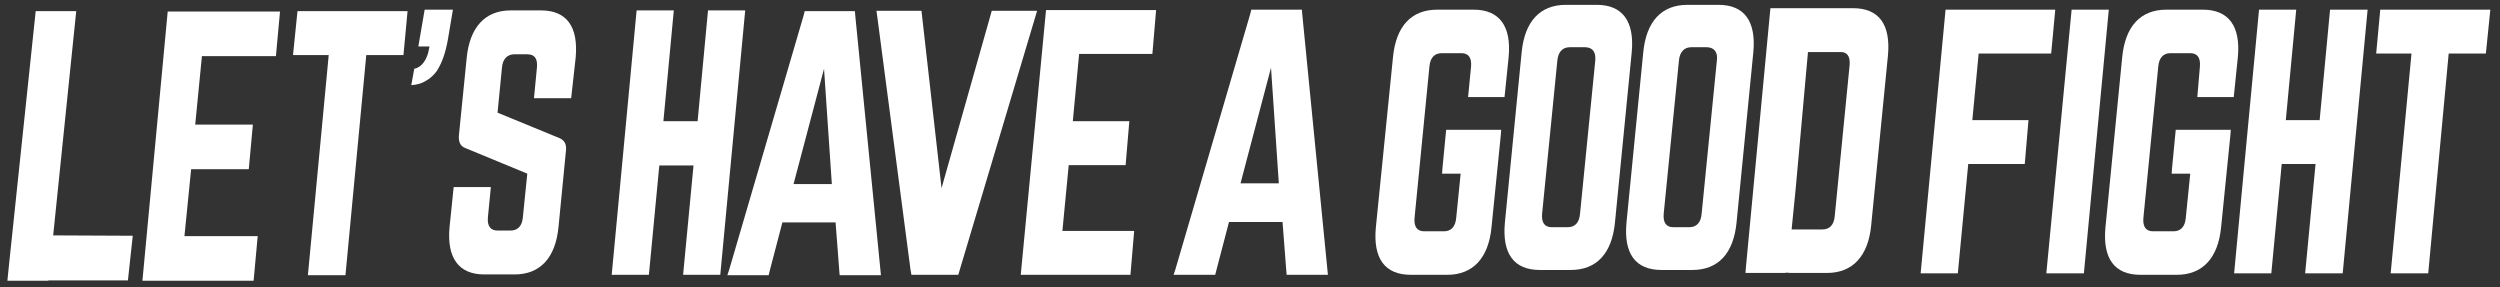
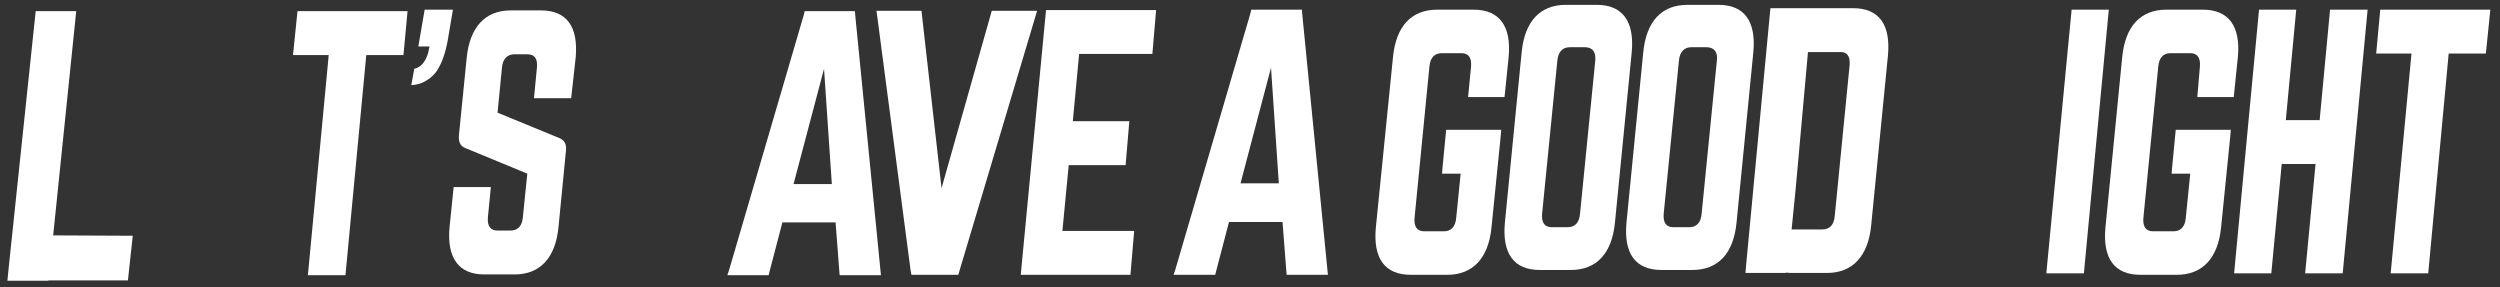
<svg xmlns="http://www.w3.org/2000/svg" version="1.1" id="レイヤー_1" x="0px" y="0px" width="672.3px" height="77.3px" viewBox="0 0 672.3 77.3" style="enable-background:new 0 0 672.3 77.3;" xml:space="preserve">
  <rect x="0" y="0" width="672.3" height="77.3" fill="#333333" stroke="none" />
  <style type="text/css">
	.st0{fill:#FFFFFF;}
</style>
  <g>
    <g>
      <path class="st0" d="M388.9,34.9l-1,10.4l-0.1,1.4h5l-1.2,11.9c-0.2,2.4-1.4,3.6-3.3,3.6H383c-1.9,0-2.8-1.2-2.6-3.6l4-40.7    c0.2-2.3,1.3-3.6,3.3-3.6h5.3c1.9,0,2.8,1.2,2.6,3.6l-0.8,8.2h9.8l1.1-10.7c0.8-8.4-2.5-12.8-9.4-12.8h-9.8    c-7,0-11.1,4.5-11.9,12.8L370,61.1c-0.8,8.4,2.4,12.8,9.4,12.8h9.8c6.9,0,11.1-4.5,11.9-12.8l2.5-24.8l0.1-1.4h-13.6H388.9z" />
    </g>
    <g>
      <path class="st0" d="M429.4,1.3h-8.3c-7,0-11.1,4.5-11.9,12.8l-4.5,45.7c-0.8,8.4,2.4,12.8,9.4,12.8h8.3c7,0,11.1-4.5,11.9-12.8    l4.5-45.7C439.6,5.7,436.3,1.3,429.4,1.3z M429,16.3l-4.1,41.2c-0.2,2.4-1.4,3.6-3.3,3.6h-4.3c-1.9,0-2.8-1.2-2.6-3.6l4.1-41.2    c0.2-2.3,1.4-3.6,3.3-3.6h4.3C428.3,12.8,429.2,14,429,16.3z" />
    </g>
    <g>
      <path class="st0" d="M462.1,1.3h-8.3c-7,0-11.1,4.5-11.9,12.8l-4.5,45.7c-0.8,8.4,2.4,12.8,9.4,12.8h8.3c7,0,11.1-4.5,11.9-12.8    l4.5-45.7C472.3,5.7,469.1,1.3,462.1,1.3z M461.7,16.3l-4.1,41.2c-0.2,2.4-1.4,3.6-3.3,3.6H450c-1.9,0-2.8-1.2-2.6-3.6l4.1-41.2    c0.2-2.3,1.4-3.6,3.3-3.6h4.3C461,12.8,462,14,461.7,16.3z" />
    </g>
    <g>
      <path class="st0" d="M590.9,26.1h9.8l1.1-10.7c0.8-8.4-2.5-12.8-9.4-12.8h-9.8c-7,0-11.1,4.5-11.9,12.8l-4.5,45.7    c-0.8,8.4,2.4,12.8,9.4,12.8h9.8c6.9,0,11.1-4.5,11.9-12.8l2.5-24.8l0.1-1.4h-13.6h-1.2l-1,10.4l-0.1,1.4h5l-1.2,11.9    c-0.2,2.4-1.4,3.6-3.3,3.6H579c-1.9,0-2.8-1.2-2.6-3.6l4-40.7c0.2-2.3,1.3-3.6,3.3-3.6h5.3c1.9,0,2.8,1.2,2.6,3.6L590.9,26.1z" />
    </g>
    <g>
      <polygon class="st0" points="557.1,2.6 550.3,73.5 560.4,73.5 567.1,2.6   " />
    </g>
    <g>
      <polygon class="st0" points="659.7,2.6 649.6,2.6 640.1,2.6 639,14.4 648.5,14.4 642.9,73.5 653,73.5 658.5,14.4 668.5,14.4     669.7,2.6   " />
    </g>
    <g>
      <polygon class="st0" points="623.8,32.3 614.7,32.3 617.5,2.6 607.5,2.6 600.8,73.5 610.8,73.5 613.6,44.1 622.7,44.1 619.9,73.5     630,73.5 636.7,2.6 626.6,2.6   " />
    </g>
    <g>
-       <polygon class="st0" points="532.1,14.4 551.6,14.4 552.7,2.6 533.2,2.6 526.4,2.6 523.2,2.6 516.5,73.5 526.5,73.5 529.3,44.1     544.5,44.1 545.5,32.3 530.4,32.3   " />
-     </g>
+       </g>
    <g>
      <path class="st0" d="M498.3,2.2h-11h-11.2L469.5,72l-0.1,1.4h10.8v-0.1c0.4,0,0.8,0.1,1.3,0.1h9.8c6.9,0,11.1-4.5,11.9-12.8    l4.5-45.6C508.5,6.6,505.3,2.2,498.3,2.2z M497.4,17.5l-4,40.6c-0.2,2.3-1.3,3.6-3.3,3.6h-8.3l1-10l0.2-2.1l3.2-35.6h8.6    C496.7,13.9,497.6,15.1,497.4,17.5z" />
    </g>
    <g>
      <path class="st0" d="M145.5,2.8h-8.2c-6.8,0-11,4.5-11.8,12.8l-2.1,20.9c-0.1,1.7,0.4,2.8,1.7,3.3l16.7,6.9l-1.2,11.8    c-0.2,2.3-1.4,3.5-3.3,3.5h-3.5c-1.8,0-2.8-1.1-2.6-3.5l0.8-8.2h-10L120.9,61c-0.8,8.4,2.5,12.8,9.3,12.8h8.2    c6.9,0,11-4.5,11.8-12.8l2-20.5c0.2-1.7-0.4-2.7-1.6-3.3l-16.8-6.9l1.2-12.2c0.2-2.3,1.5-3.5,3.3-3.5h3.5c2,0,2.8,1.2,2.6,3.5    l-0.8,8.3h10l1.2-10.8C155.6,7.2,152.4,2.8,145.5,2.8z" />
    </g>
    <g>
      <polygon class="st0" points="89.5,3 80,3 78.8,14.8 88.4,14.8 82.8,74 92.9,74 98.5,14.8 108.5,14.8 109.6,3 99.6,3   " />
    </g>
    <g>
      <polygon class="st0" points="284.5,2.7 281.3,2.7 274.5,73.9 277.5,73.9 284.6,73.9 304,73.9 305,62.1 285.7,62.1 287.4,44.4     302.7,44.4 303.7,32.6 288.5,32.6 290.2,14.5 309.9,14.5 310.9,2.7 291.3,2.7   " />
    </g>
    <g>
-       <polygon class="st0" points="48.4,3.1 45.1,3.1 38.3,75.5 41.4,75.5 48.5,75.5 68.2,75.5 69.3,63.5 49.6,63.5 51.4,45.5     66.9,45.5 68,33.5 52.5,33.5 54.3,15.1 74.2,15.1 75.3,3.1 55.4,3.1   " />
-     </g>
+       </g>
    <g>
      <polygon class="st0" points="20.5,3 9.6,3 2.4,71.4 2,75.4 2,75.4 2,75.5 13,75.5 13,75.4 34.4,75.4 35.7,63.4 14.3,63.3   " />
    </g>
    <g>
      <path class="st0" d="M350.1,2.6h-13.6l-0.3,1.2l-20.1,68.6l-0.5,1.5h11.2l0.3-1.2l3.4-13h14.4l1,13l0.1,1.2h11.1l-6.9-70.1    L350.1,2.6z M333.6,49.3l8.2-31.1l2.1,31.1H333.6z" />
    </g>
    <g>
-       <polygon class="st0" points="190.4,2.8 187.6,32.6 178.4,32.6 181.2,2.8 171.2,2.8 164.5,73.9 174.5,73.9 177.3,44.5 186.5,44.5     183.7,73.9 193.7,73.9 200.4,2.8   " />
-     </g>
+       </g>
    <g>
      <path class="st0" d="M229.9,3h-13.5l-0.3,1.2l-20,68.3l-0.5,1.5h11.1l0.3-1.2l3.4-13h14.3l1,13l0.1,1.2h11.1L230,4.2L229.9,3z     M213.4,49.5l8.2-31l2.1,31H213.4z" />
    </g>
    <g>
      <polygon class="st0" points="266.7,2.9 266.2,4.7 253.2,50.6 247.8,2.9 235.7,2.9 236,5.1 244.8,72.1 244.8,72.2 245.1,73.9     257.7,73.9 278.9,2.9   " />
    </g>
    <g>
      <path class="st0" d="M114.2,2.6l-1.7,9.9h3l-0.2,1c-0.2,1.1-0.6,2.2-1.3,3.2s-1.6,1.6-2.6,1.8l-0.8,4.4c1.6-0.1,2.9-0.5,4-1.2    c1.1-0.6,2-1.5,2.8-2.5c0.7-1.1,1.3-2.3,1.8-3.7c0.5-1.4,0.9-3,1.2-4.6l1.4-8.3H114.2z" />
    </g>
  </g>
</svg>